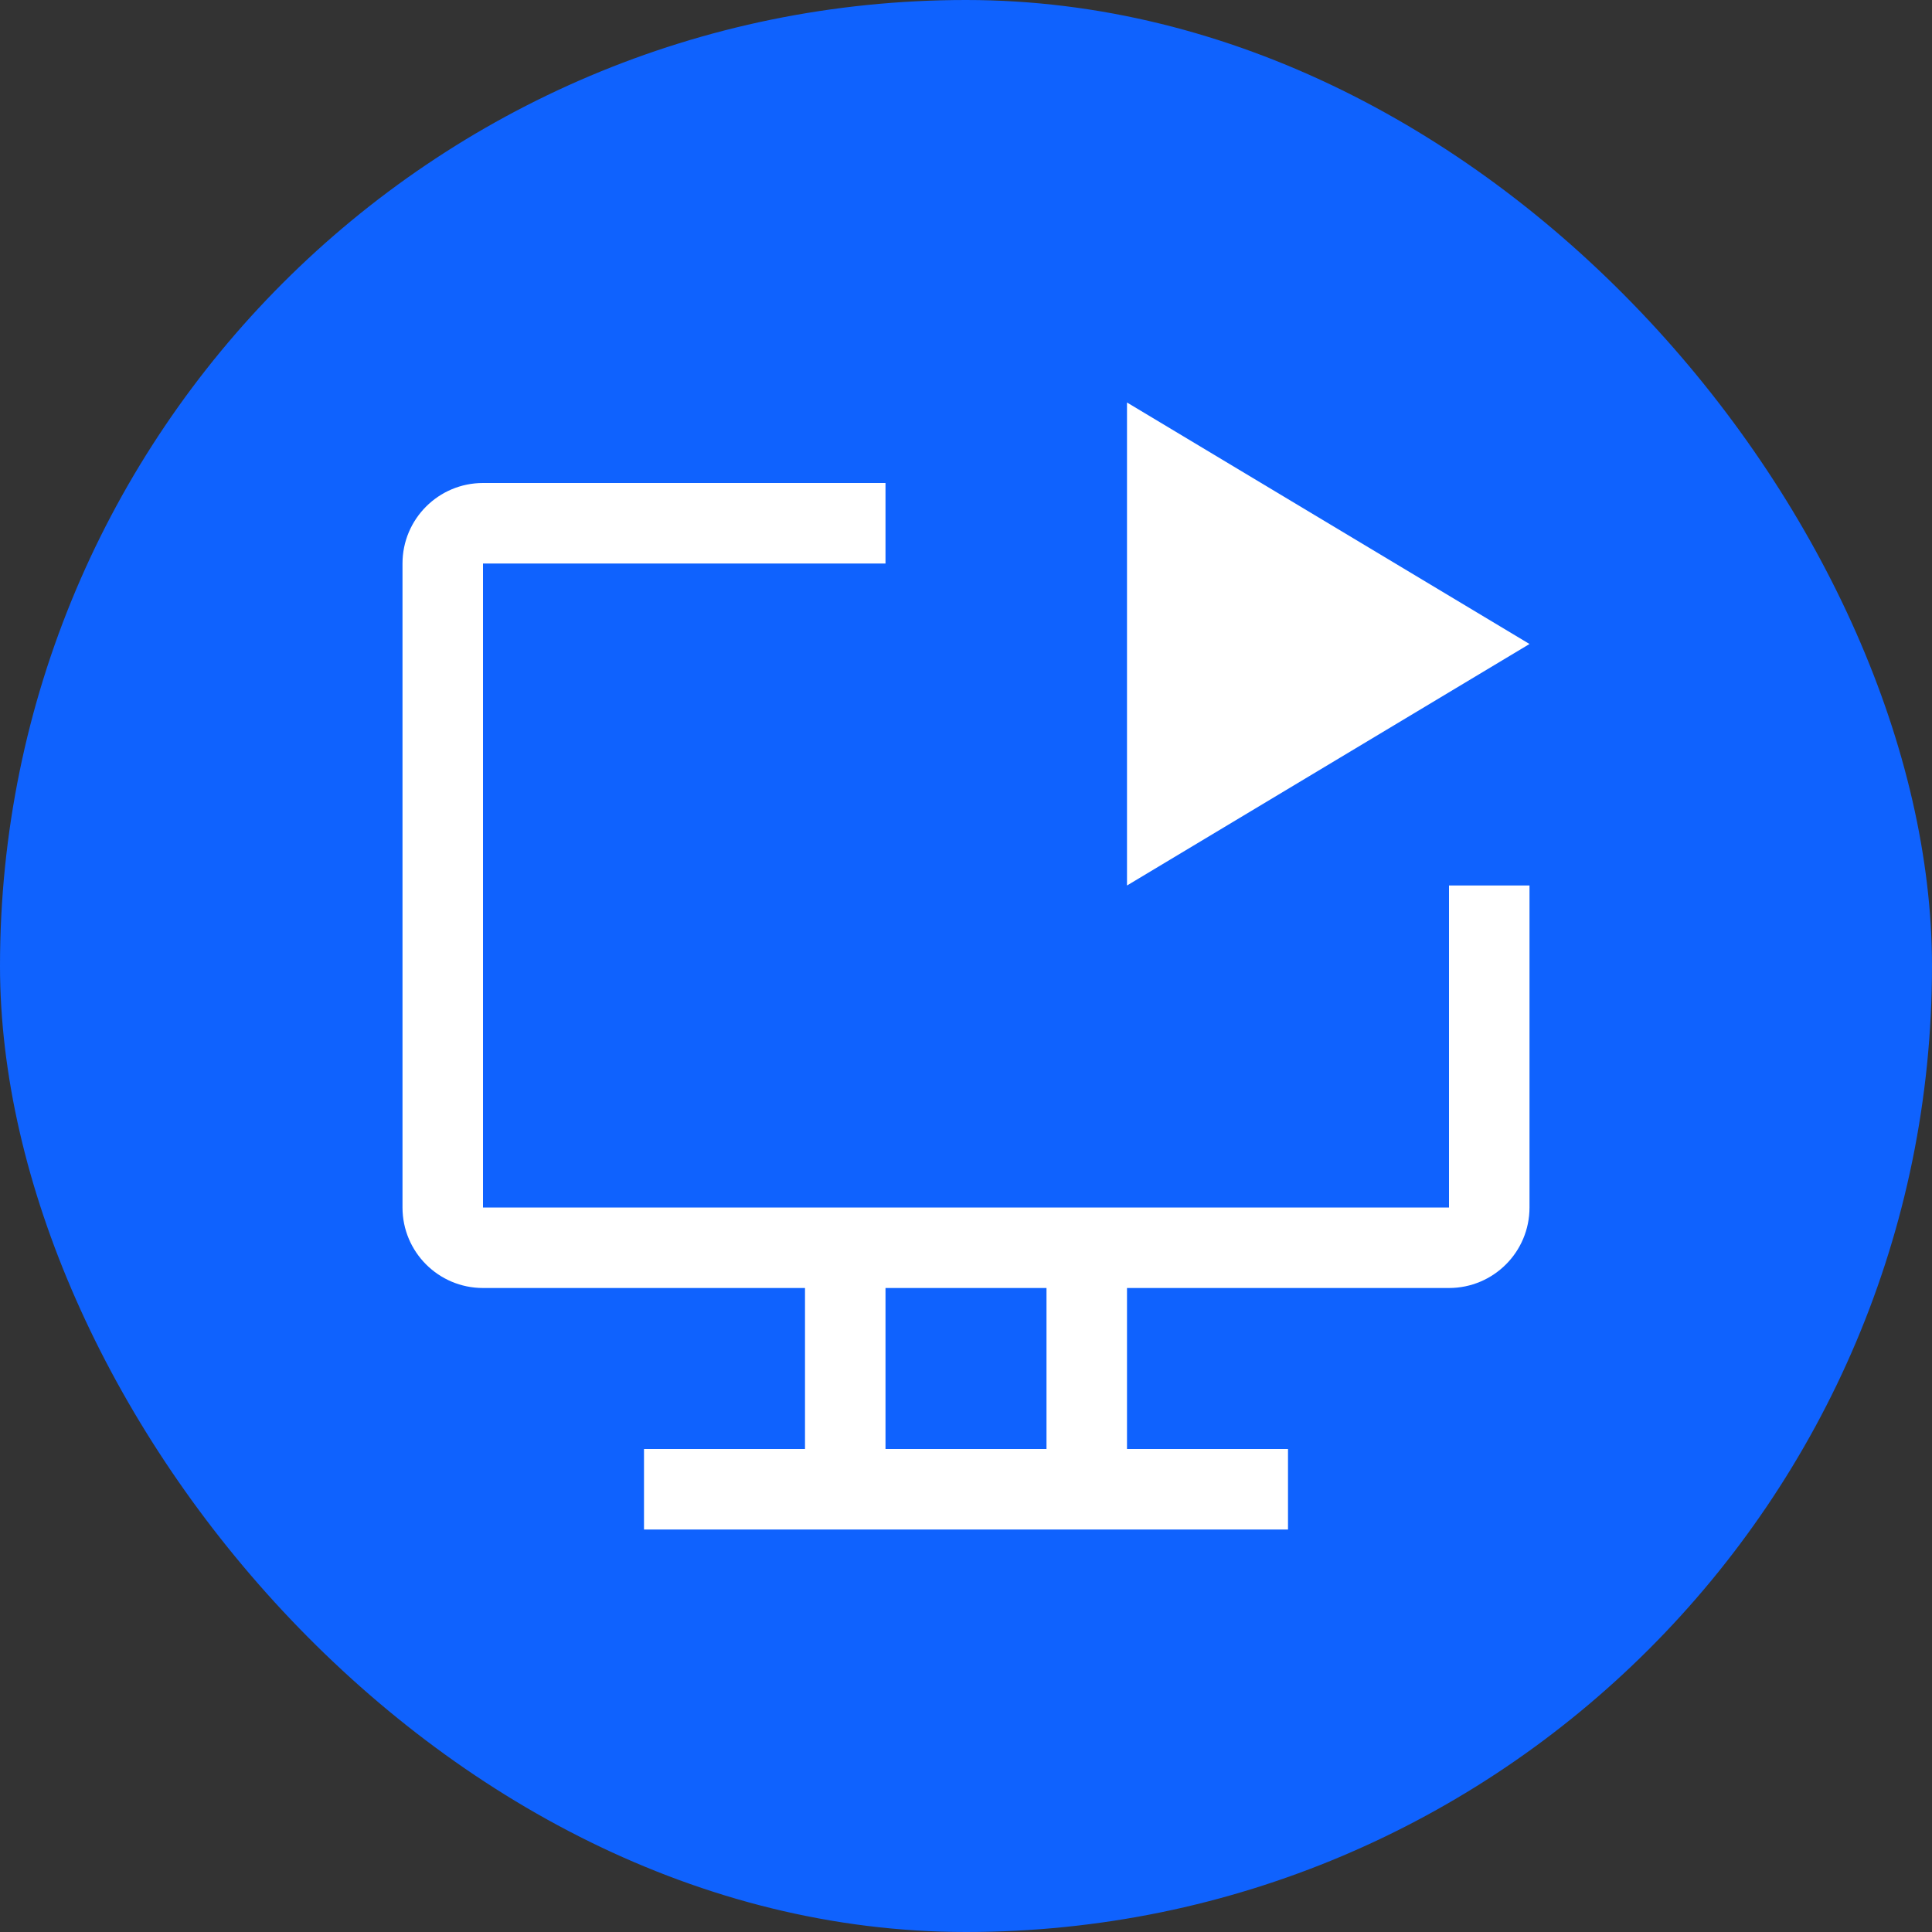
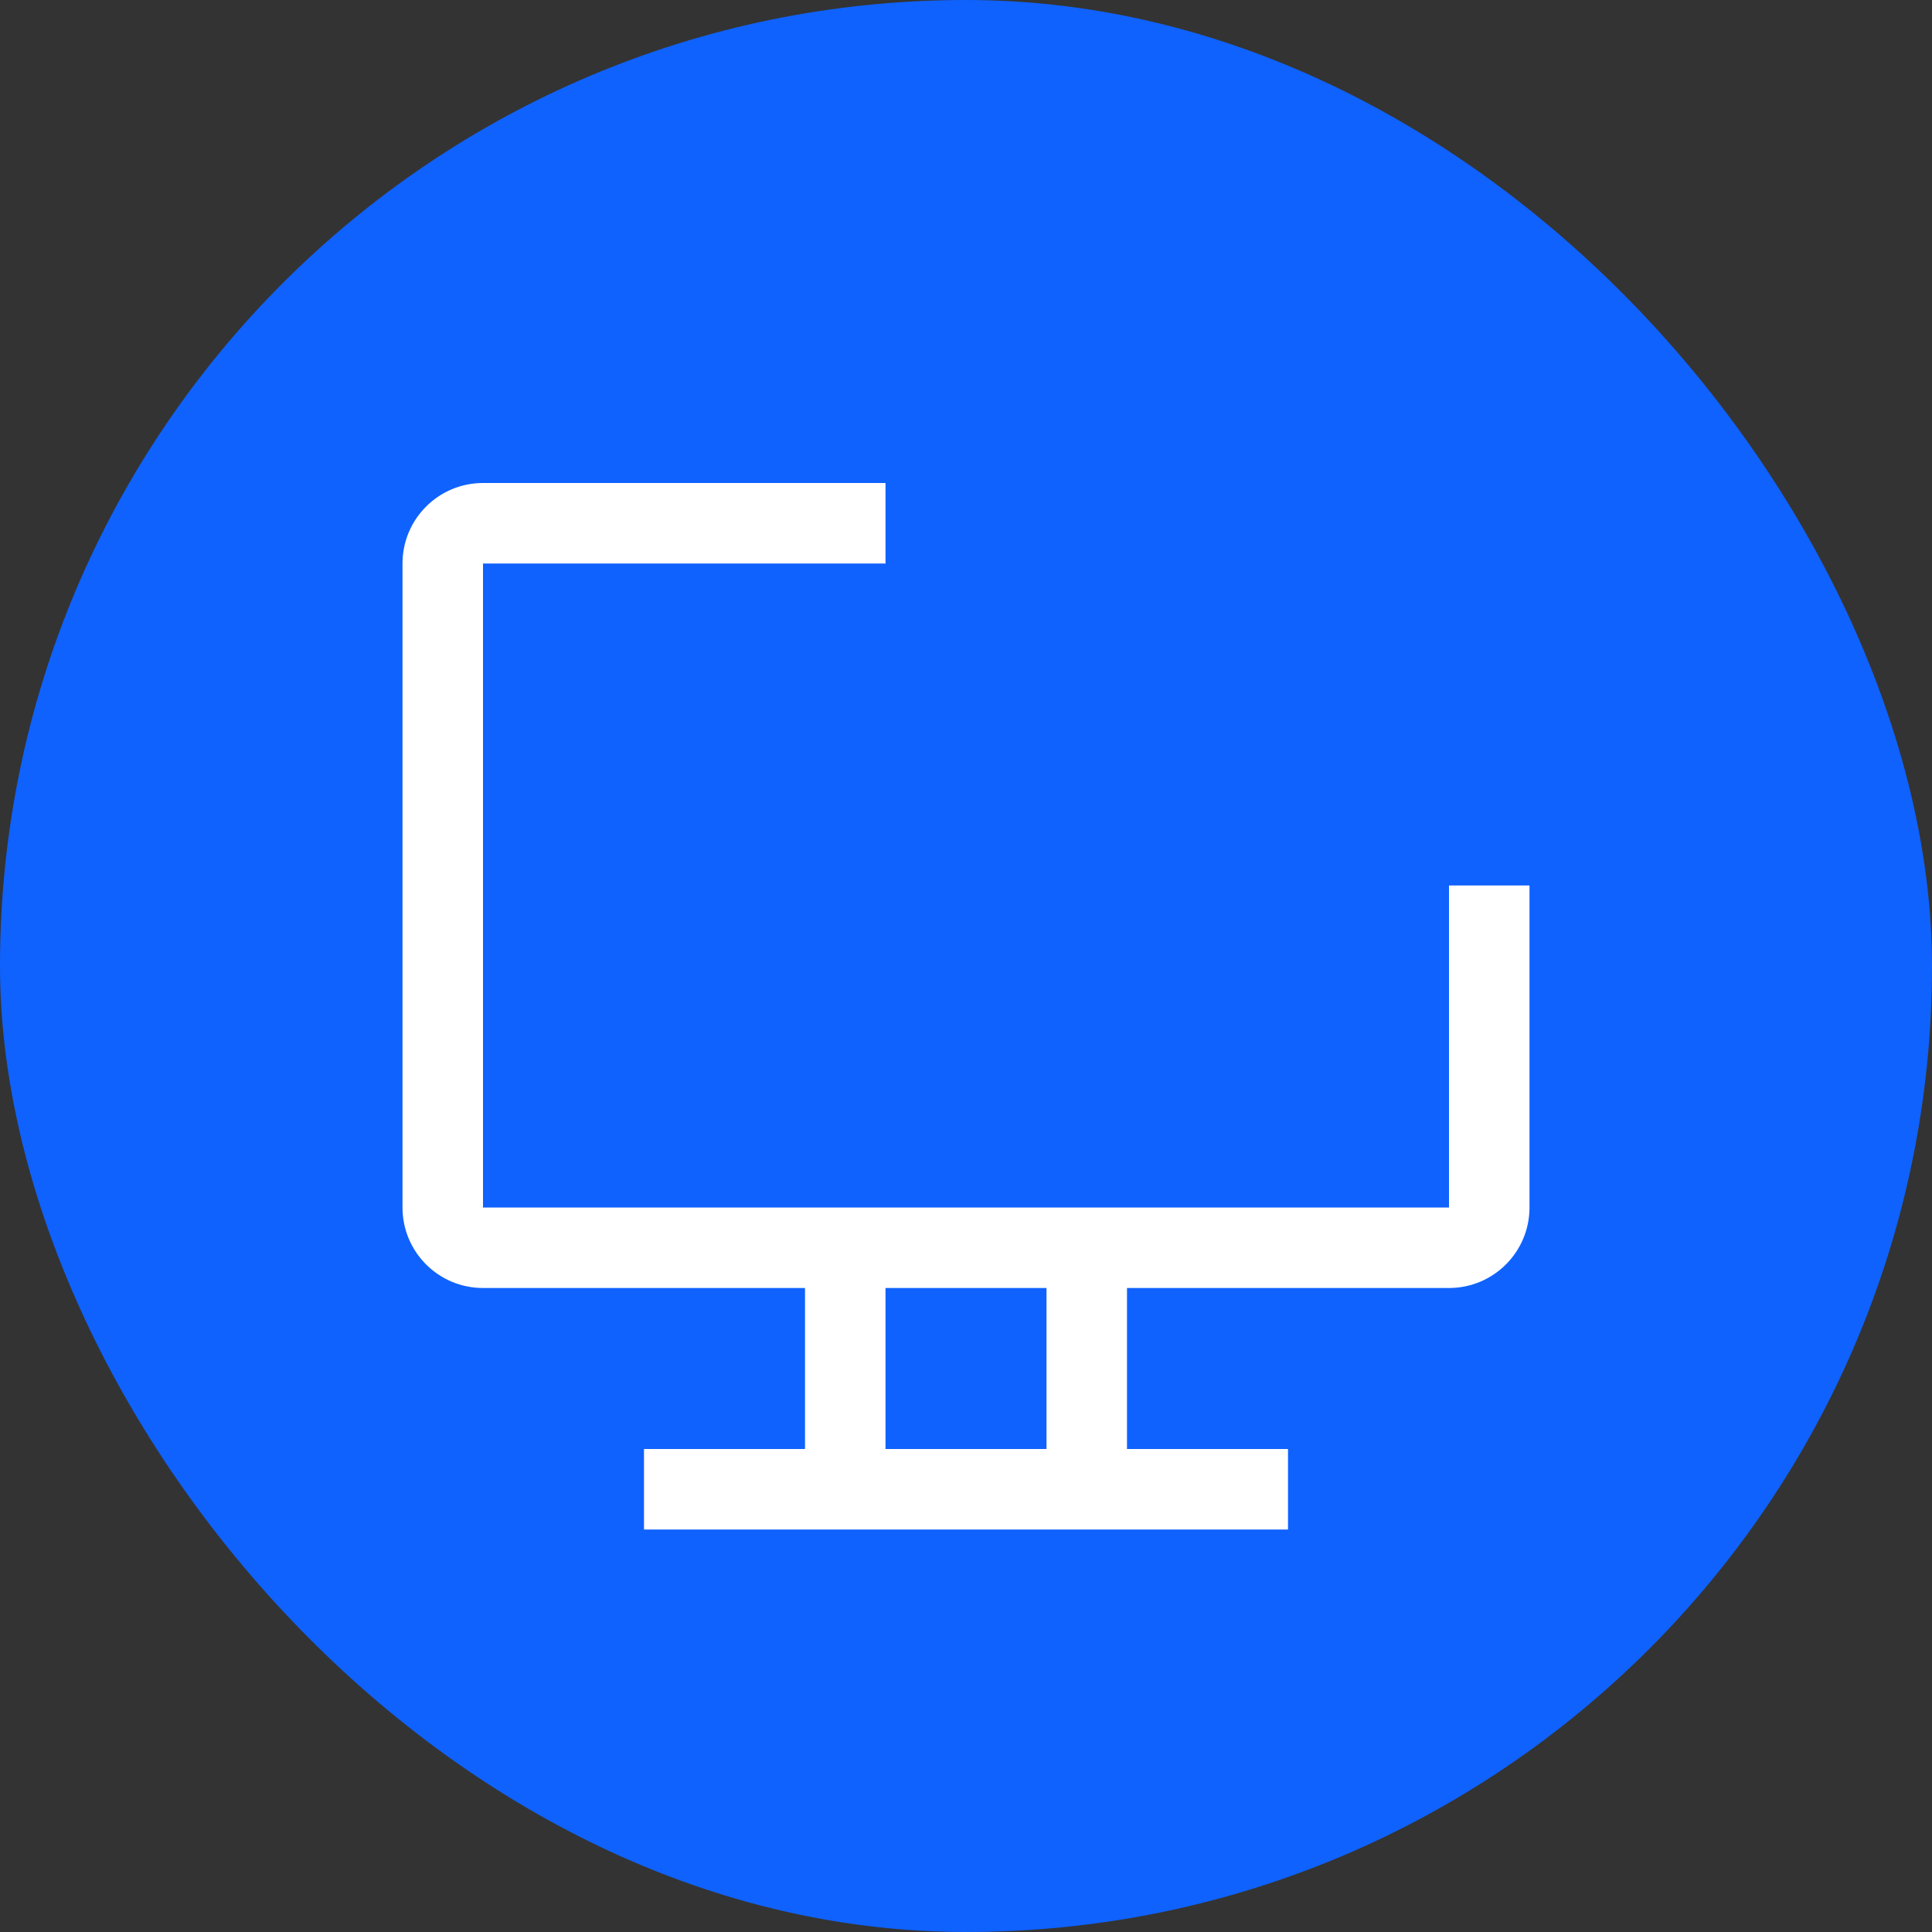
<svg xmlns="http://www.w3.org/2000/svg" width="90" height="90" viewBox="0 0 90 90" fill="none">
  <rect x="0" y="0" width="90" height="90" fill="#333333" stroke="none" />
  <rect width="90" height="90" rx="45" fill="#0F62FE" />
  <g clip-path="url(#clip0_4508_201660)">
-     <path d="M52.5 18.75V41.25L71.25 30L52.5 18.75Z" fill="white" />
    <path d="M67.5 41.25V56.25H22.5V26.25H41.25V22.5H22.5C20.429 22.5 18.75 24.179 18.75 26.25V56.25C18.75 58.321 20.429 60 22.5 60H37.5V67.5H30V71.25H60V67.5H52.5V60H67.5C69.571 60 71.25 58.321 71.25 56.25V41.25H67.5ZM48.75 67.5H41.25V60H48.75V67.5Z" fill="white" />
  </g>
  <defs>
    <clipPath id="clip0_4508_201660">
      <rect width="60" height="60" fill="white" transform="translate(15 15)" />
    </clipPath>
  </defs>
</svg>